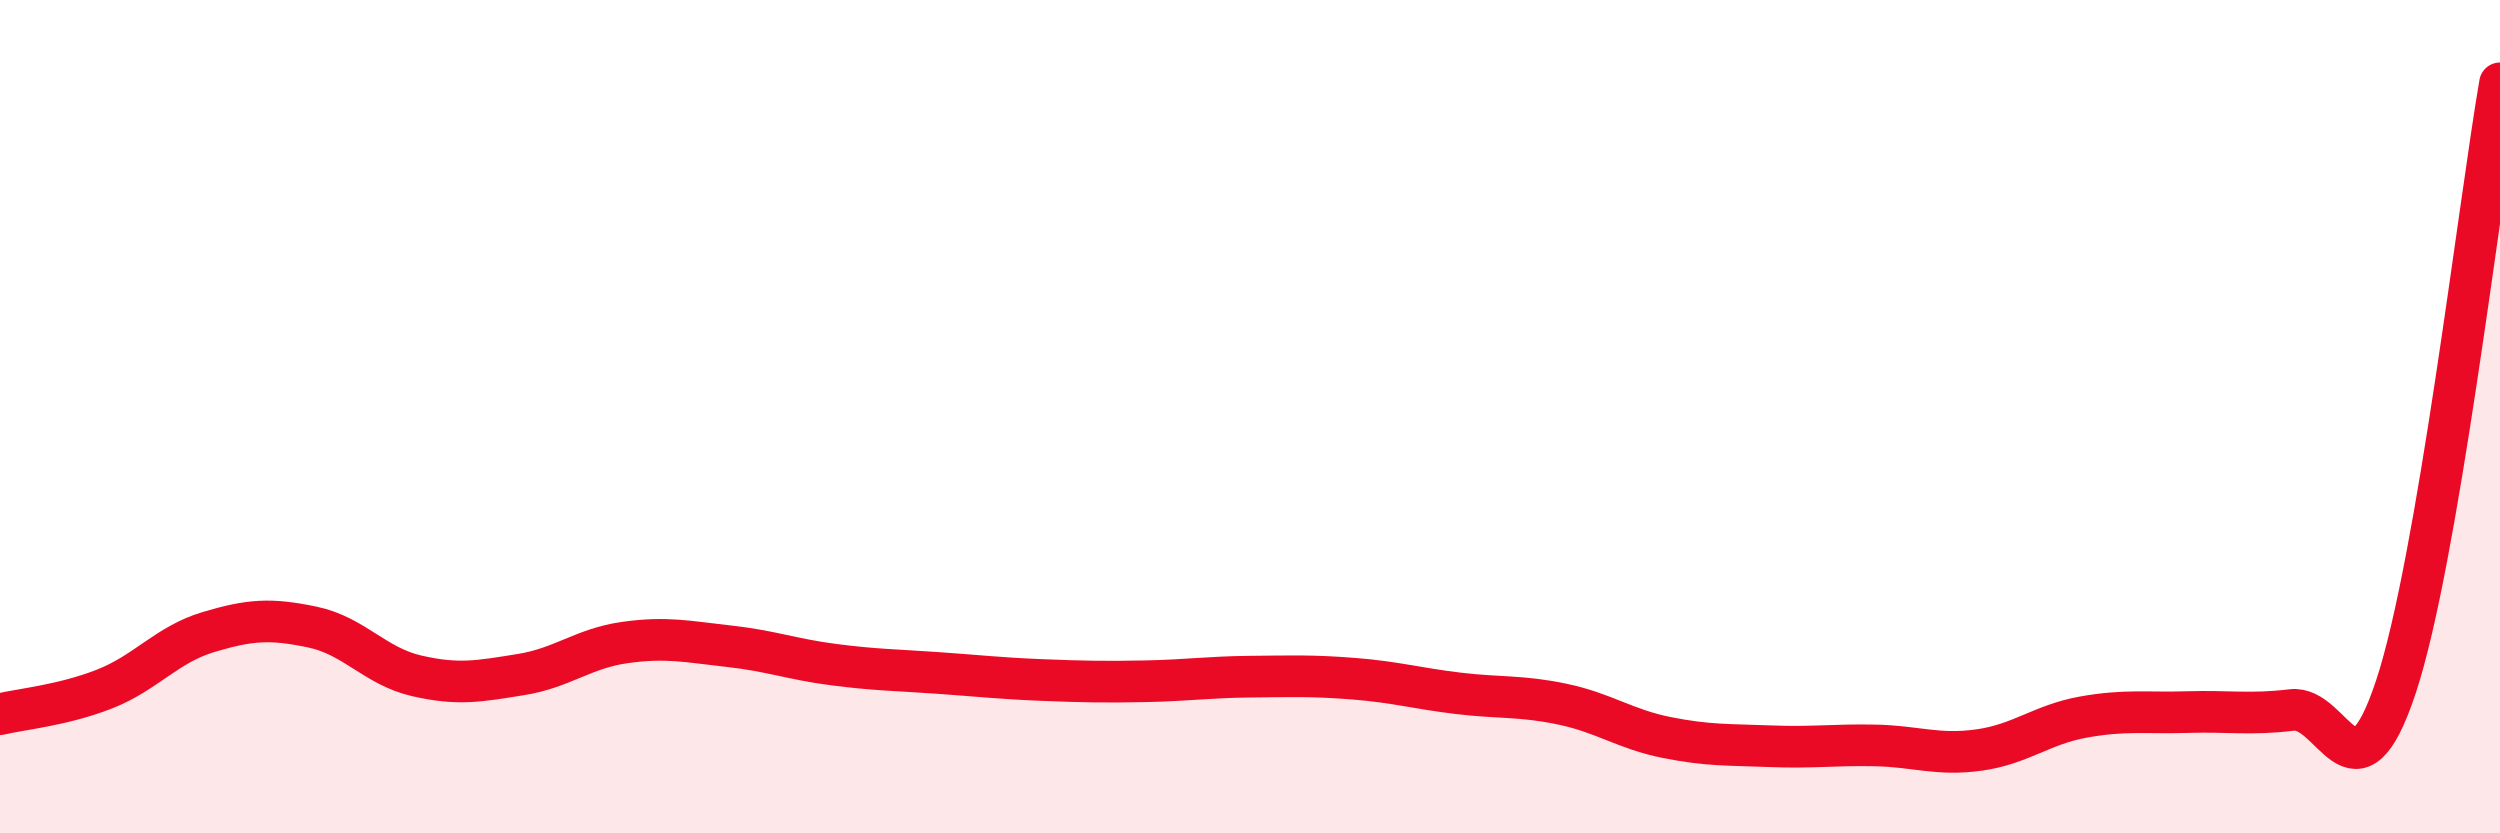
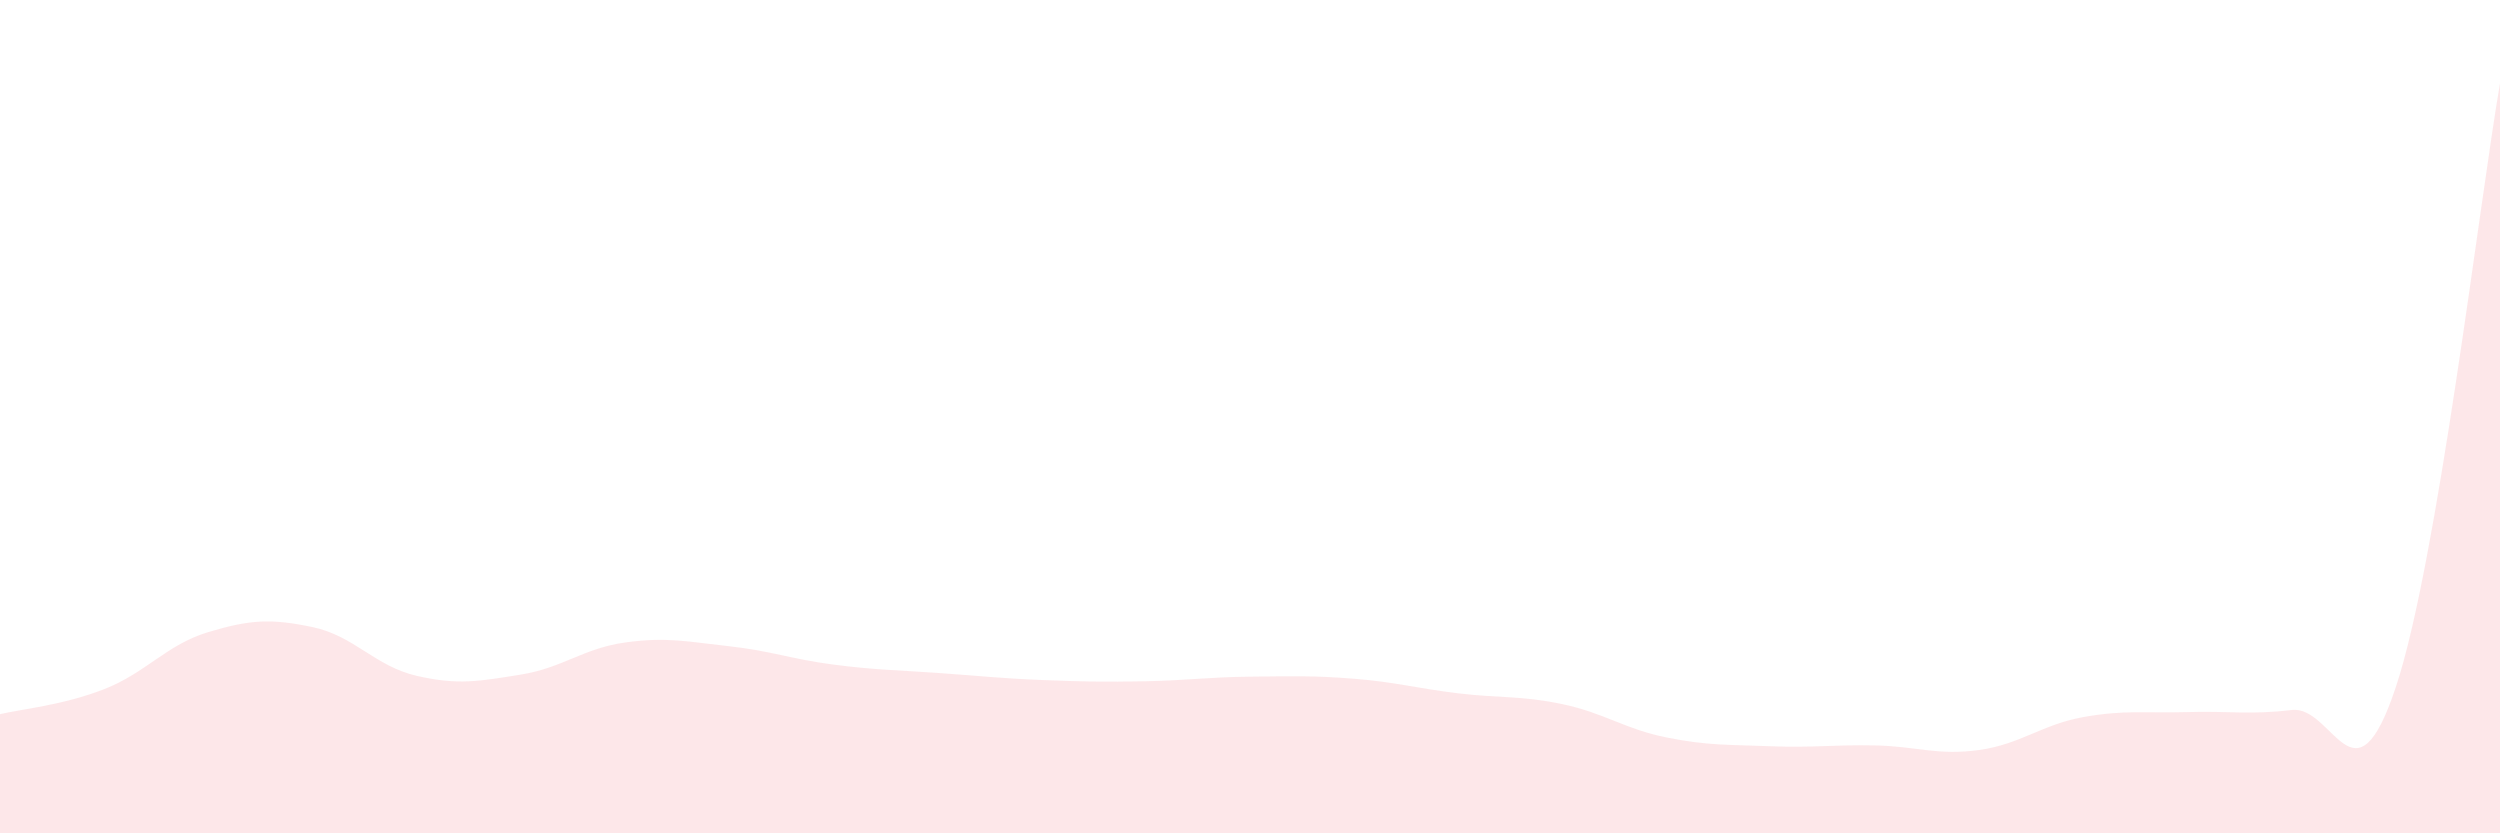
<svg xmlns="http://www.w3.org/2000/svg" width="60" height="20" viewBox="0 0 60 20">
  <path d="M 0,17.14 C 0.5,17.02 1.5,16.93 2.5,16.54 C 3.5,16.15 4,15.47 5,15.17 C 6,14.87 6.5,14.84 7.5,15.05 C 8.5,15.26 9,15.99 10,16.22 C 11,16.45 11.5,16.35 12.5,16.19 C 13.5,16.03 14,15.56 15,15.42 C 16,15.28 16.5,15.4 17.5,15.51 C 18.5,15.62 19,15.82 20,15.95 C 21,16.08 21.5,16.08 22.5,16.15 C 23.5,16.22 24,16.28 25,16.32 C 26,16.36 26.5,16.37 27.5,16.35 C 28.5,16.33 29,16.25 30,16.24 C 31,16.23 31.5,16.21 32.5,16.29 C 33.5,16.37 34,16.52 35,16.64 C 36,16.76 36.5,16.69 37.5,16.9 C 38.5,17.11 39,17.5 40,17.7 C 41,17.9 41.5,17.87 42.5,17.91 C 43.5,17.95 44,17.87 45,17.89 C 46,17.91 46.5,18.14 47.5,18 C 48.5,17.86 49,17.39 50,17.21 C 51,17.03 51.5,17.12 52.5,17.09 C 53.5,17.06 54,17.16 55,17.04 C 56,16.92 56.5,19.5 57.5,16.49 C 58.5,13.48 59.5,4.9 60,2L60 20L0 20Z" fill="#EB0A25" opacity="0.1" stroke-linecap="round" stroke-linejoin="round" />
-   <path d="M 0,17.14 C 0.5,17.02 1.5,16.93 2.5,16.54 C 3.5,16.15 4,15.47 5,15.17 C 6,14.87 6.5,14.84 7.5,15.05 C 8.5,15.26 9,15.99 10,16.22 C 11,16.45 11.5,16.35 12.5,16.19 C 13.5,16.03 14,15.56 15,15.42 C 16,15.28 16.5,15.4 17.5,15.51 C 18.5,15.62 19,15.82 20,15.95 C 21,16.08 21.5,16.08 22.5,16.15 C 23.5,16.22 24,16.28 25,16.32 C 26,16.36 26.5,16.37 27.5,16.35 C 28.5,16.33 29,16.25 30,16.24 C 31,16.23 31.5,16.21 32.5,16.29 C 33.5,16.37 34,16.52 35,16.64 C 36,16.76 36.5,16.69 37.5,16.9 C 38.5,17.11 39,17.5 40,17.7 C 41,17.9 41.5,17.87 42.5,17.91 C 43.5,17.95 44,17.87 45,17.89 C 46,17.91 46.5,18.14 47.5,18 C 48.5,17.86 49,17.39 50,17.21 C 51,17.03 51.5,17.12 52.5,17.09 C 53.5,17.06 54,17.16 55,17.04 C 56,16.92 56.5,19.5 57.5,16.49 C 58.5,13.48 59.5,4.9 60,2" stroke="#EB0A25" stroke-width="1" fill="none" stroke-linecap="round" stroke-linejoin="round" />
</svg>